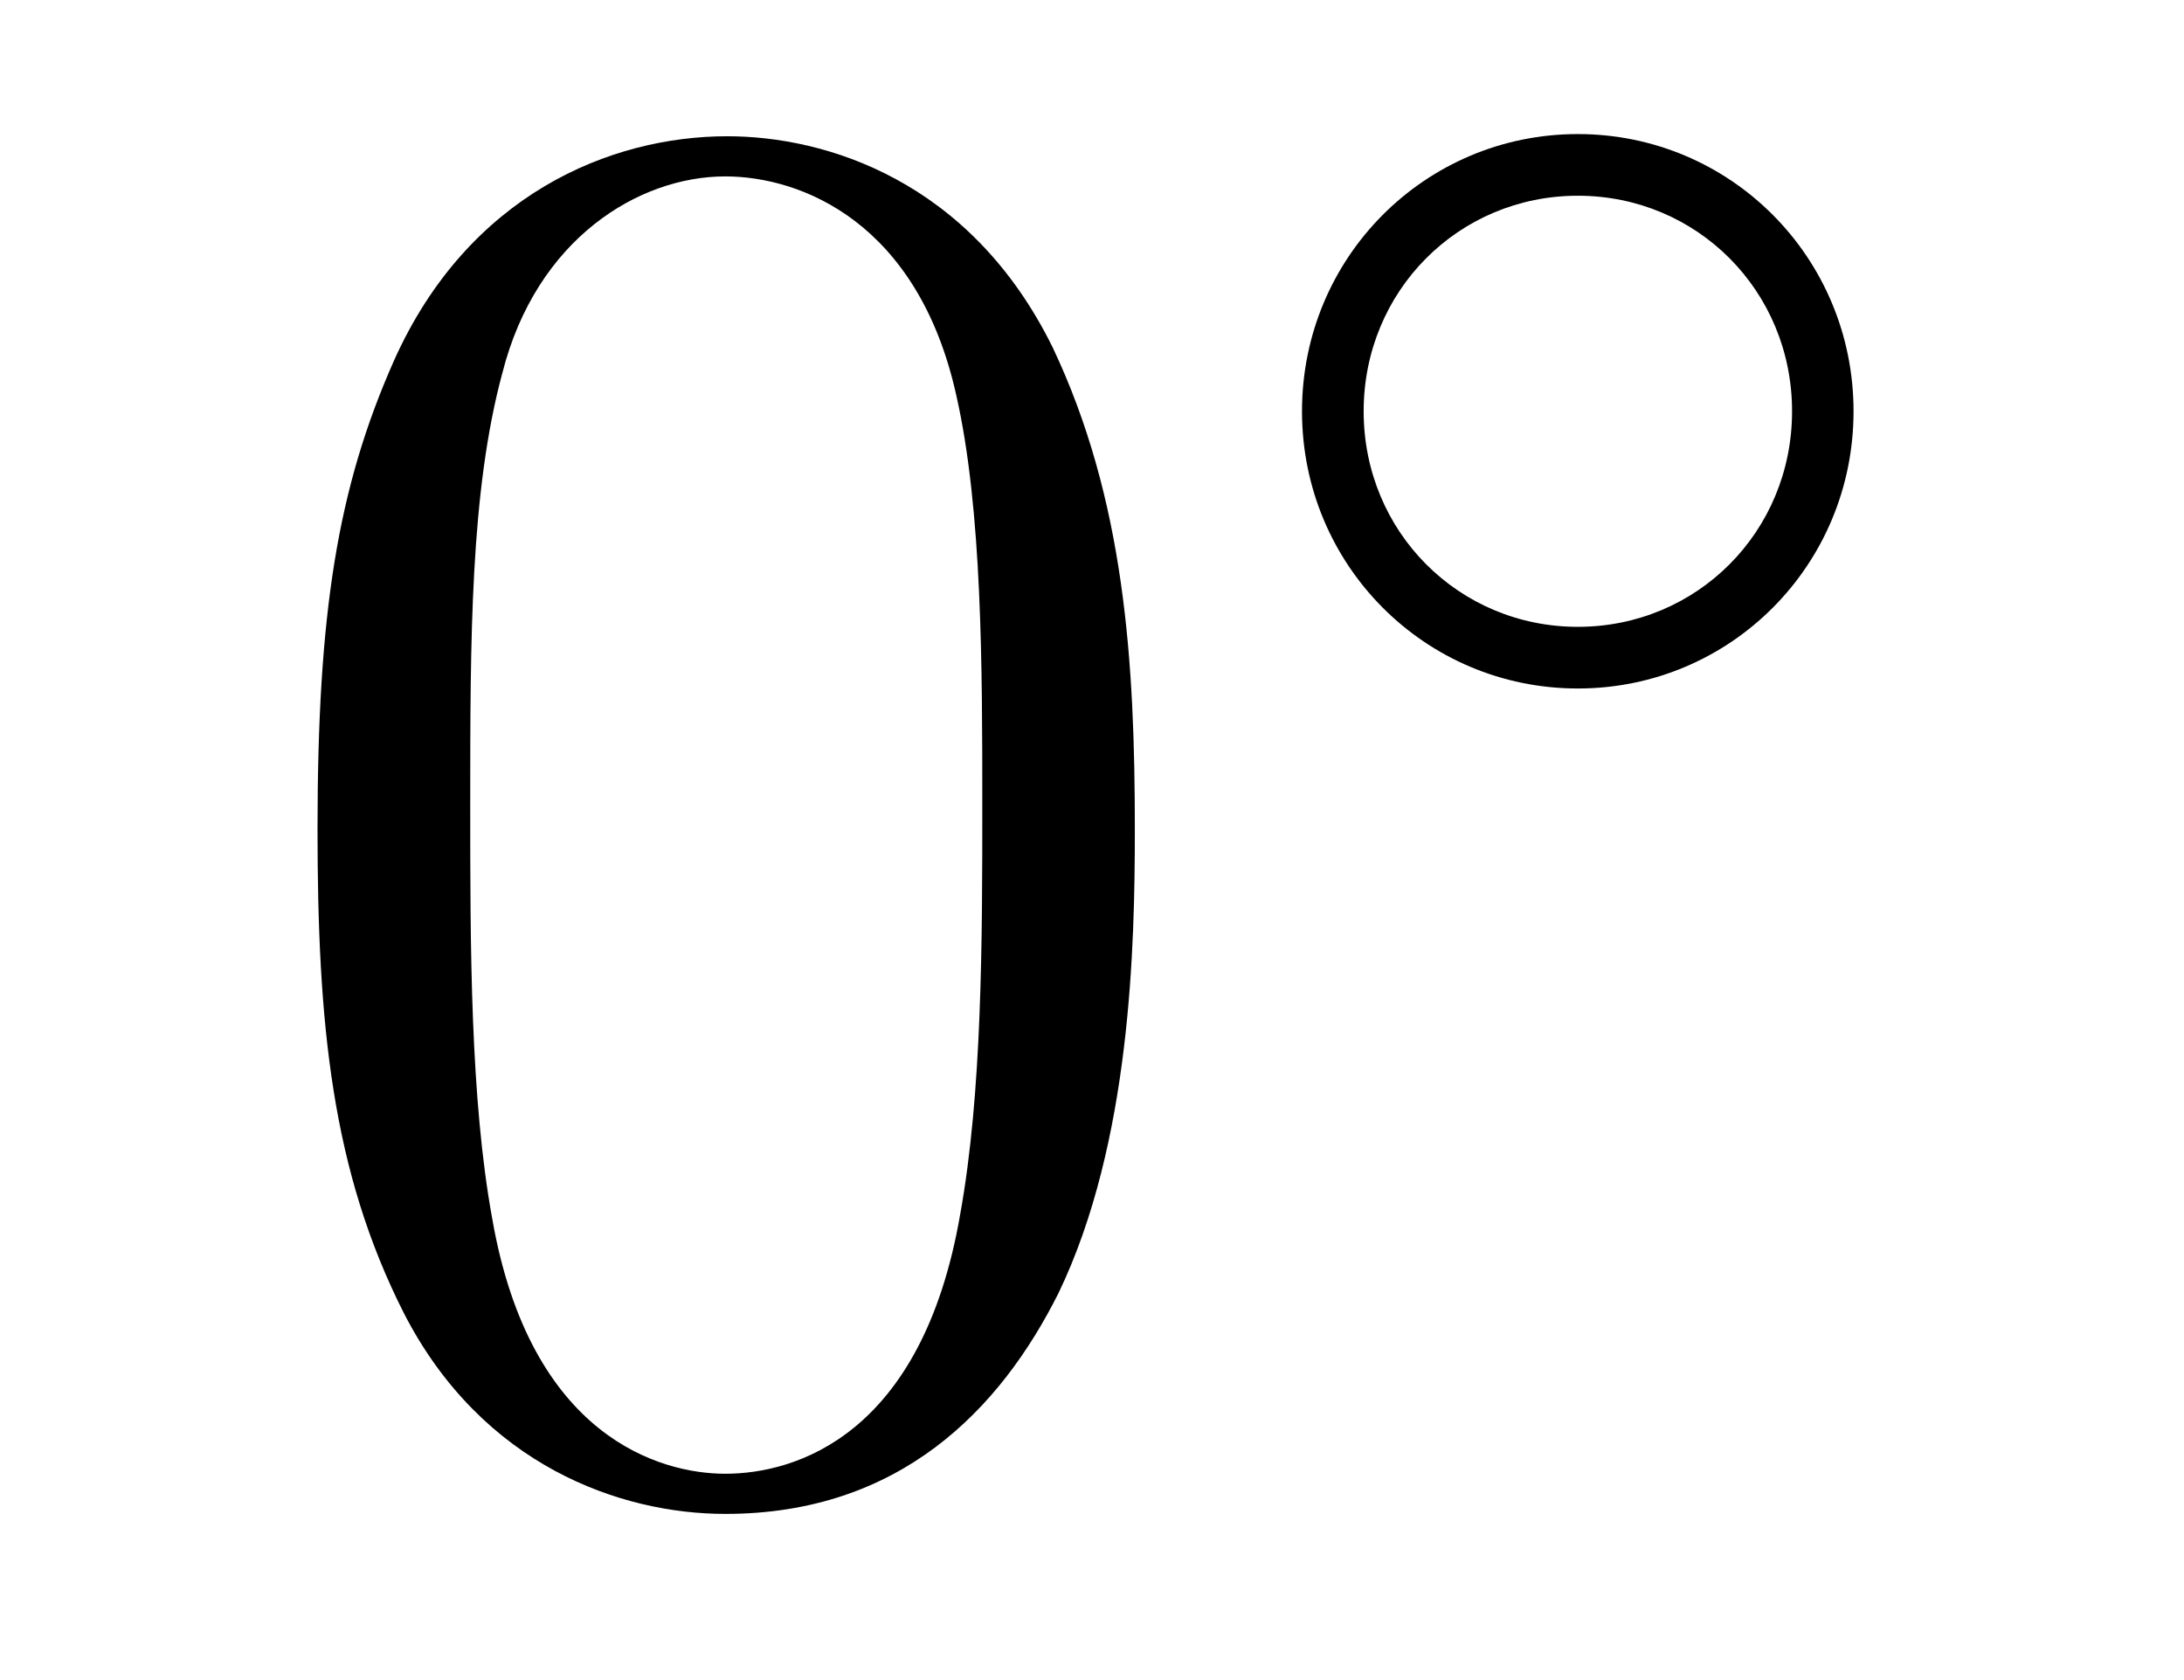
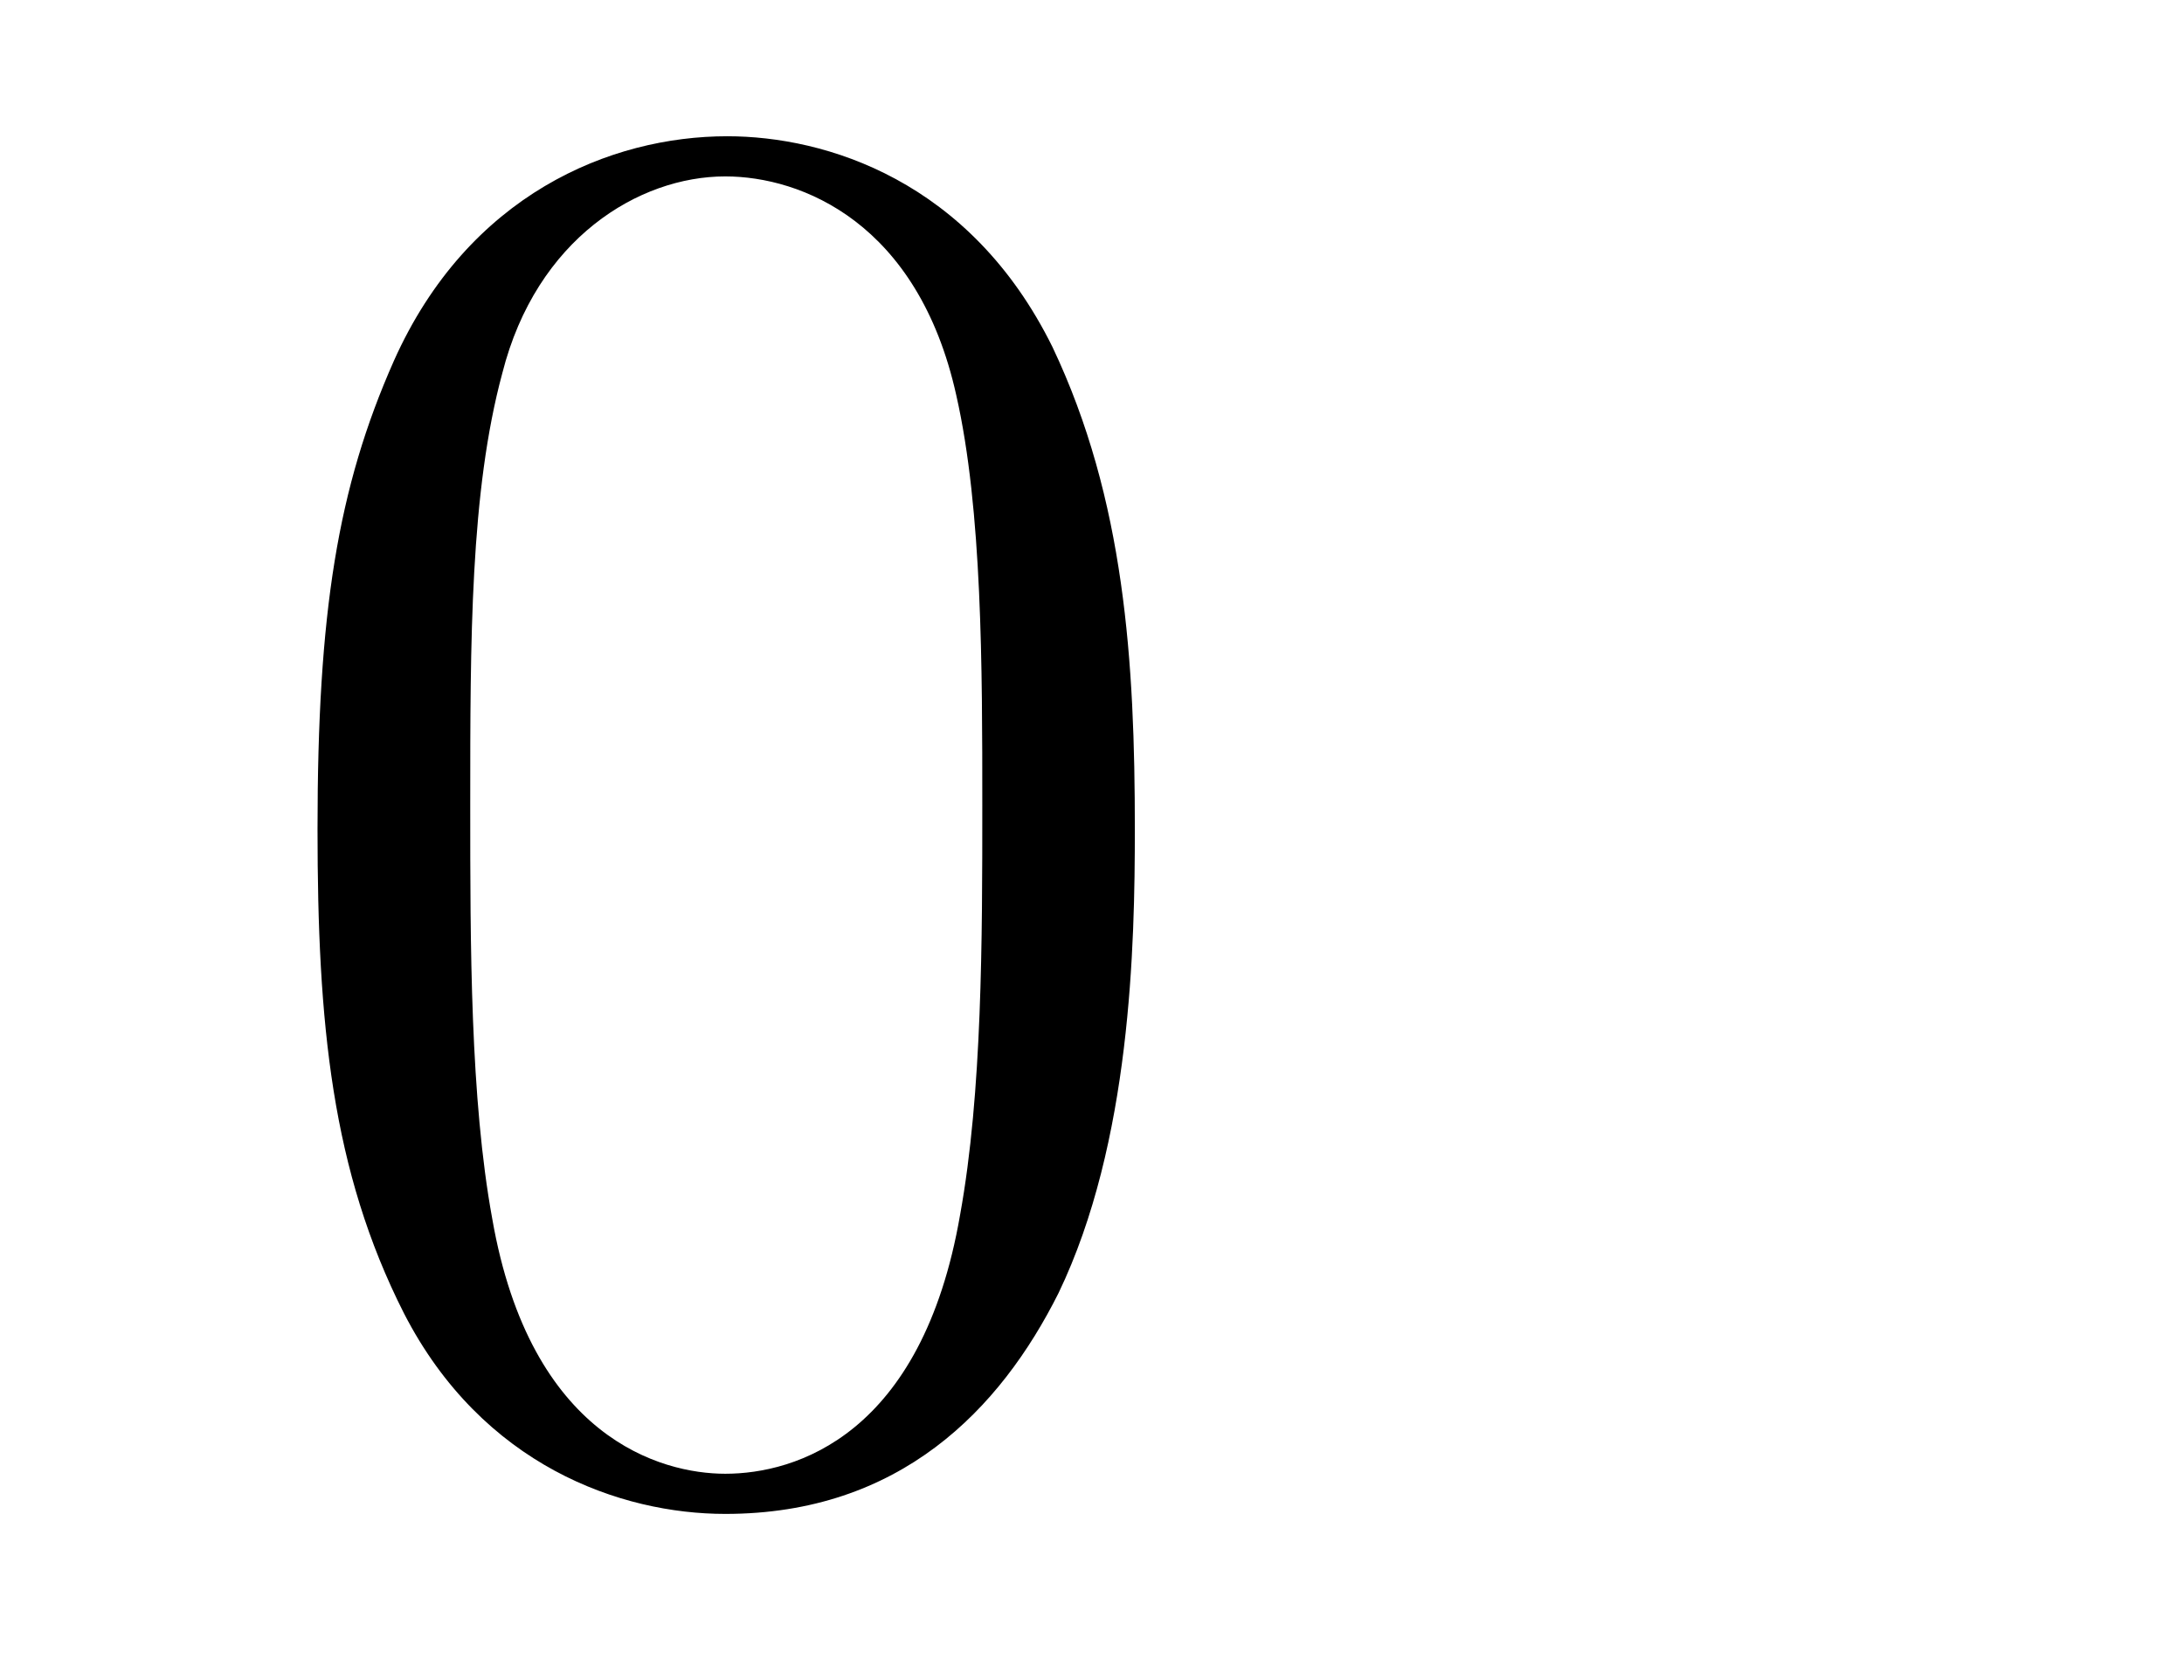
<svg xmlns="http://www.w3.org/2000/svg" height="10pt" version="1.1" viewBox="0 -10 13 10" width="13pt">
  <g id="page1">
    <g transform="matrix(1 0 0 1 -127 653)">
      <path d="M133.755 -658.065C133.755 -659.058 133.696 -660.026 133.265 -660.934C132.775 -661.927 131.914 -662.189 131.329 -662.189C130.635 -662.189 129.787 -661.843 129.344 -660.851C129.01 -660.097 128.89 -659.356 128.89 -658.065C128.89 -656.906 128.974 -656.033 129.404 -655.184C129.87 -654.276 130.695 -653.989 131.317 -653.989C132.357 -653.989 132.954 -654.611 133.301 -655.304C133.732 -656.2 133.755 -657.372 133.755 -658.065ZM131.317 -654.228C130.934 -654.228 130.157 -654.443 129.93 -655.746C129.799 -656.463 129.799 -657.372 129.799 -658.209C129.799 -659.189 129.799 -660.073 129.99 -660.779C130.193 -661.58 130.803 -661.95 131.317 -661.95C131.771 -661.95 132.464 -661.675 132.692 -660.648C132.847 -659.966 132.847 -659.022 132.847 -658.209C132.847 -657.408 132.847 -656.499 132.715 -655.77C132.488 -654.455 131.735 -654.228 131.317 -654.228Z" fill-rule="evenodd" />
-       <path d="M138.033 -660.552C138.033 -661.468 137.3 -662.202 136.392 -662.202C135.483 -662.202 134.75 -661.468 134.75 -660.552C134.75 -659.636 135.483 -658.902 136.392 -658.902C137.3 -658.902 138.033 -659.636 138.033 -660.552ZM136.392 -659.269C135.683 -659.269 135.117 -659.835 135.117 -660.552C135.117 -661.269 135.683 -661.835 136.392 -661.835C137.101 -661.835 137.667 -661.269 137.667 -660.552C137.667 -659.835 137.101 -659.269 136.392 -659.269Z" fill-rule="evenodd" />
    </g>
  </g>
</svg>